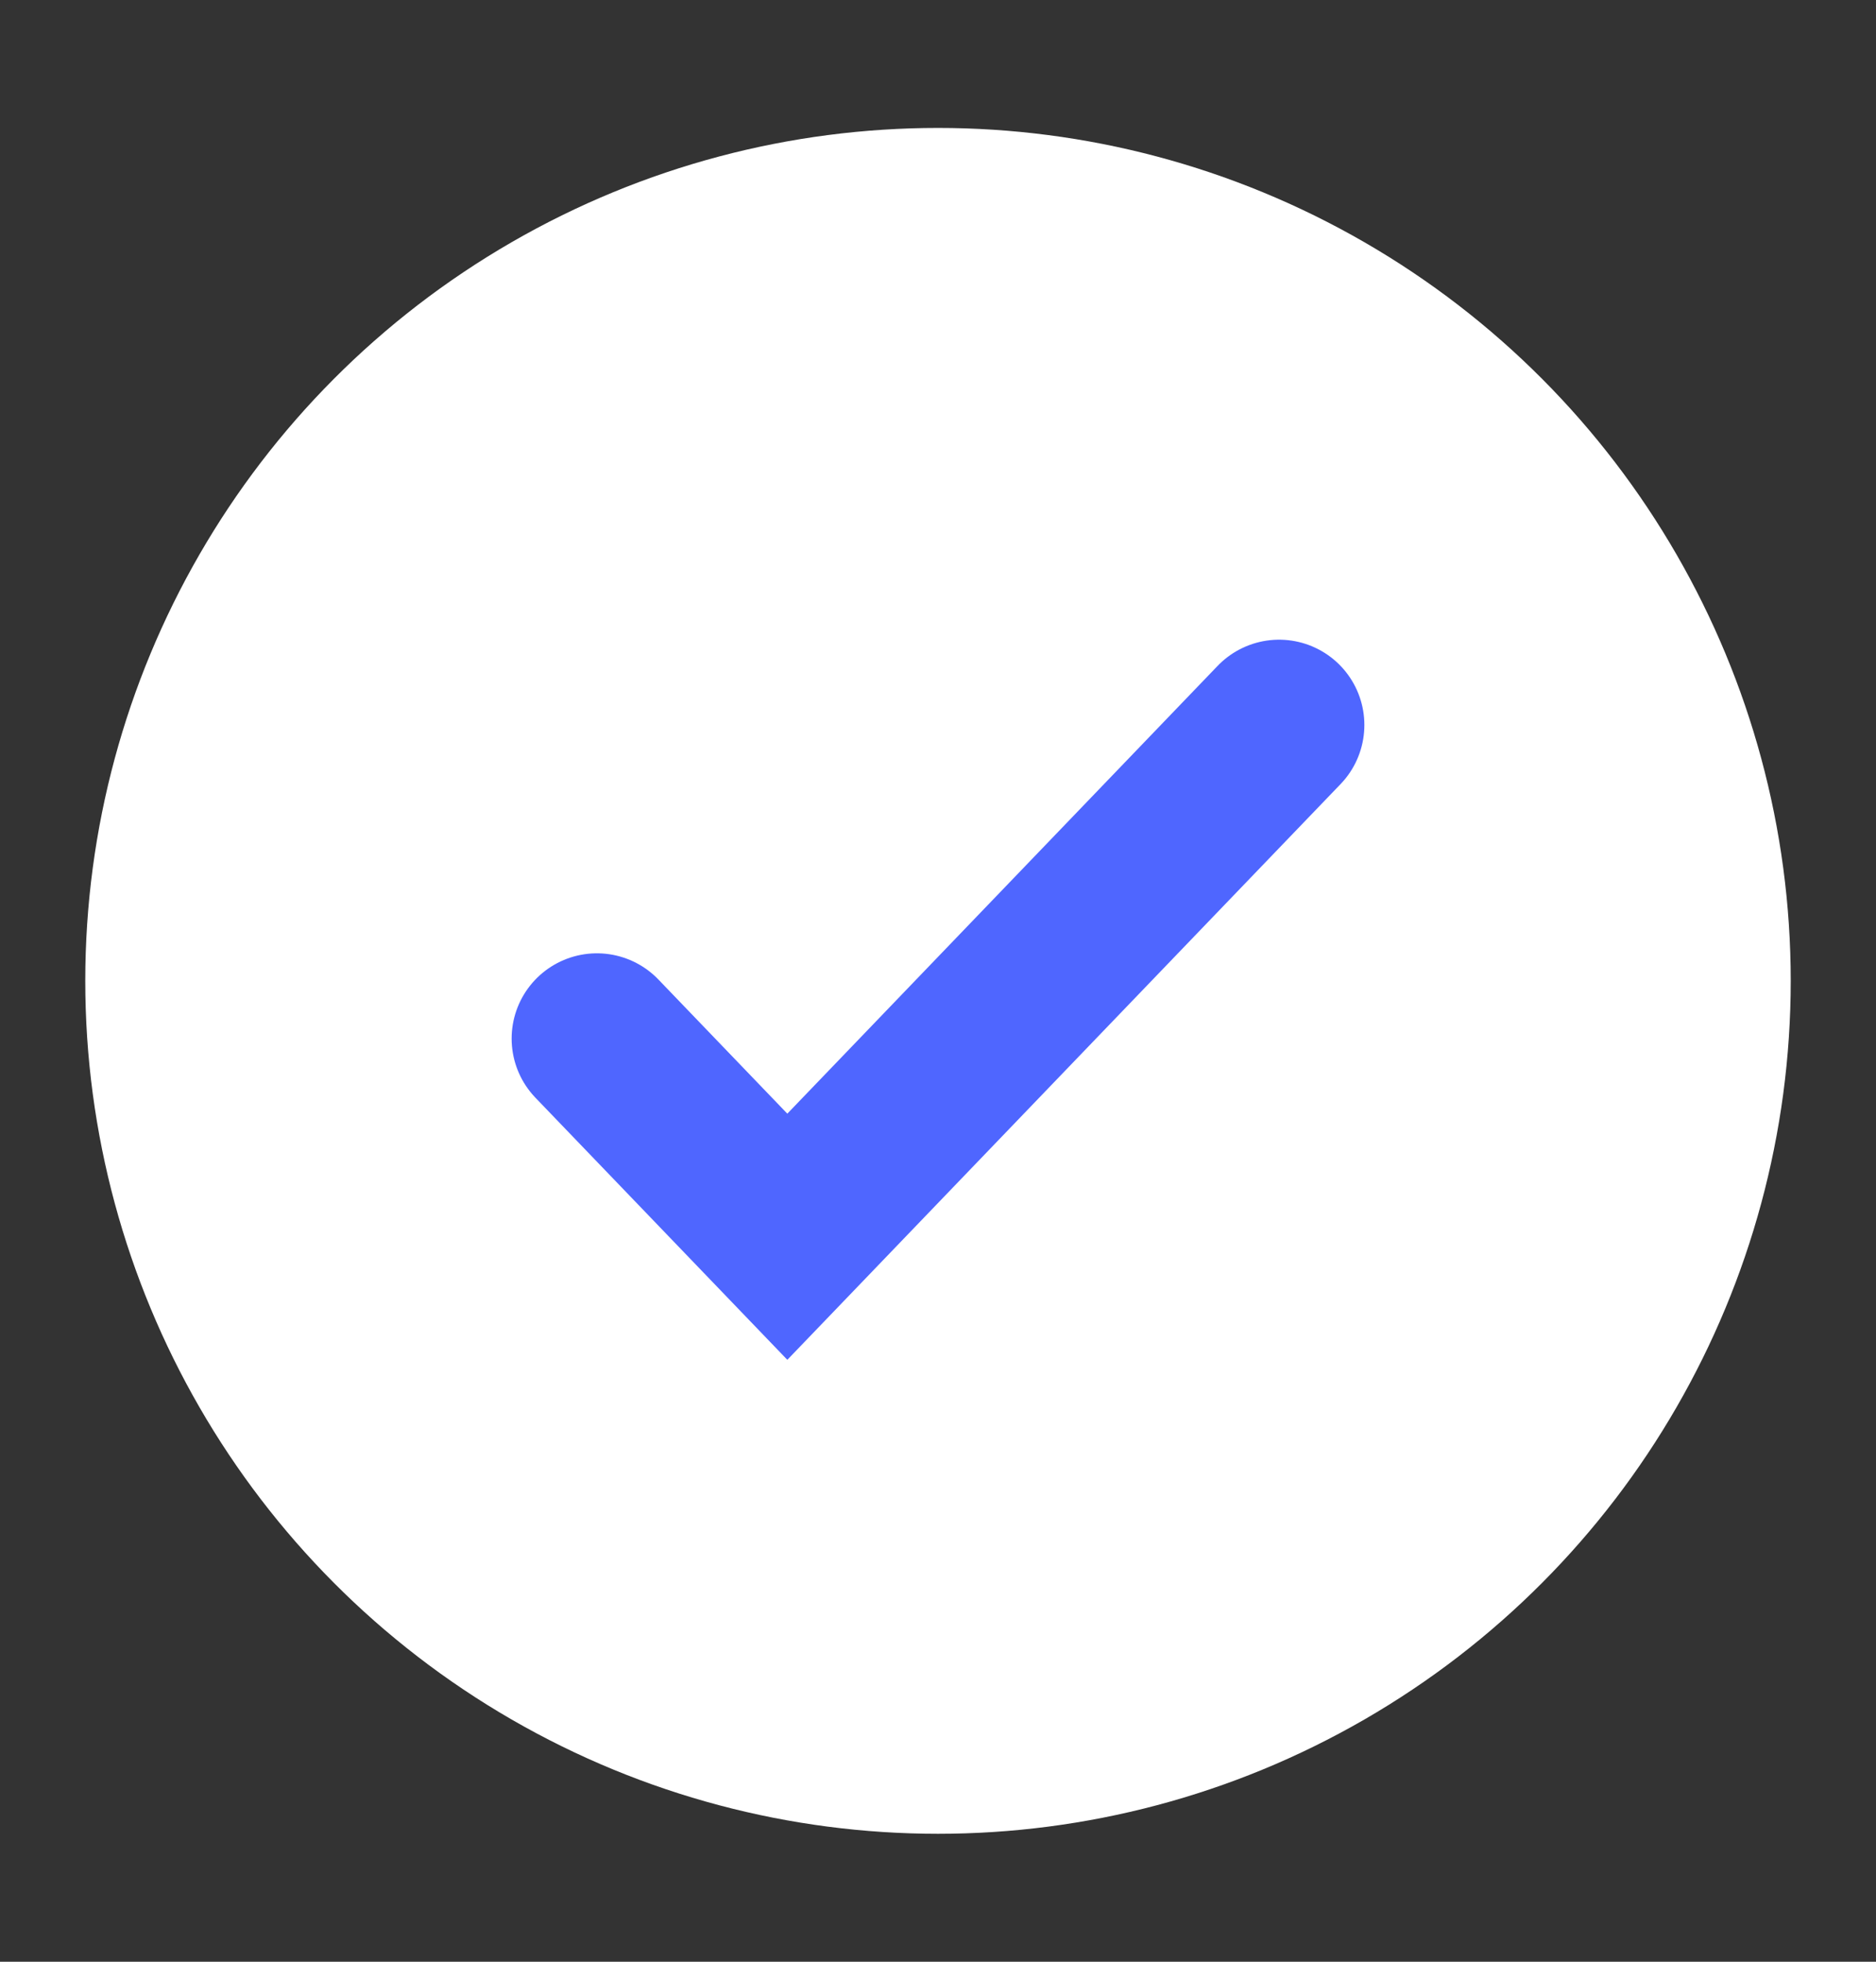
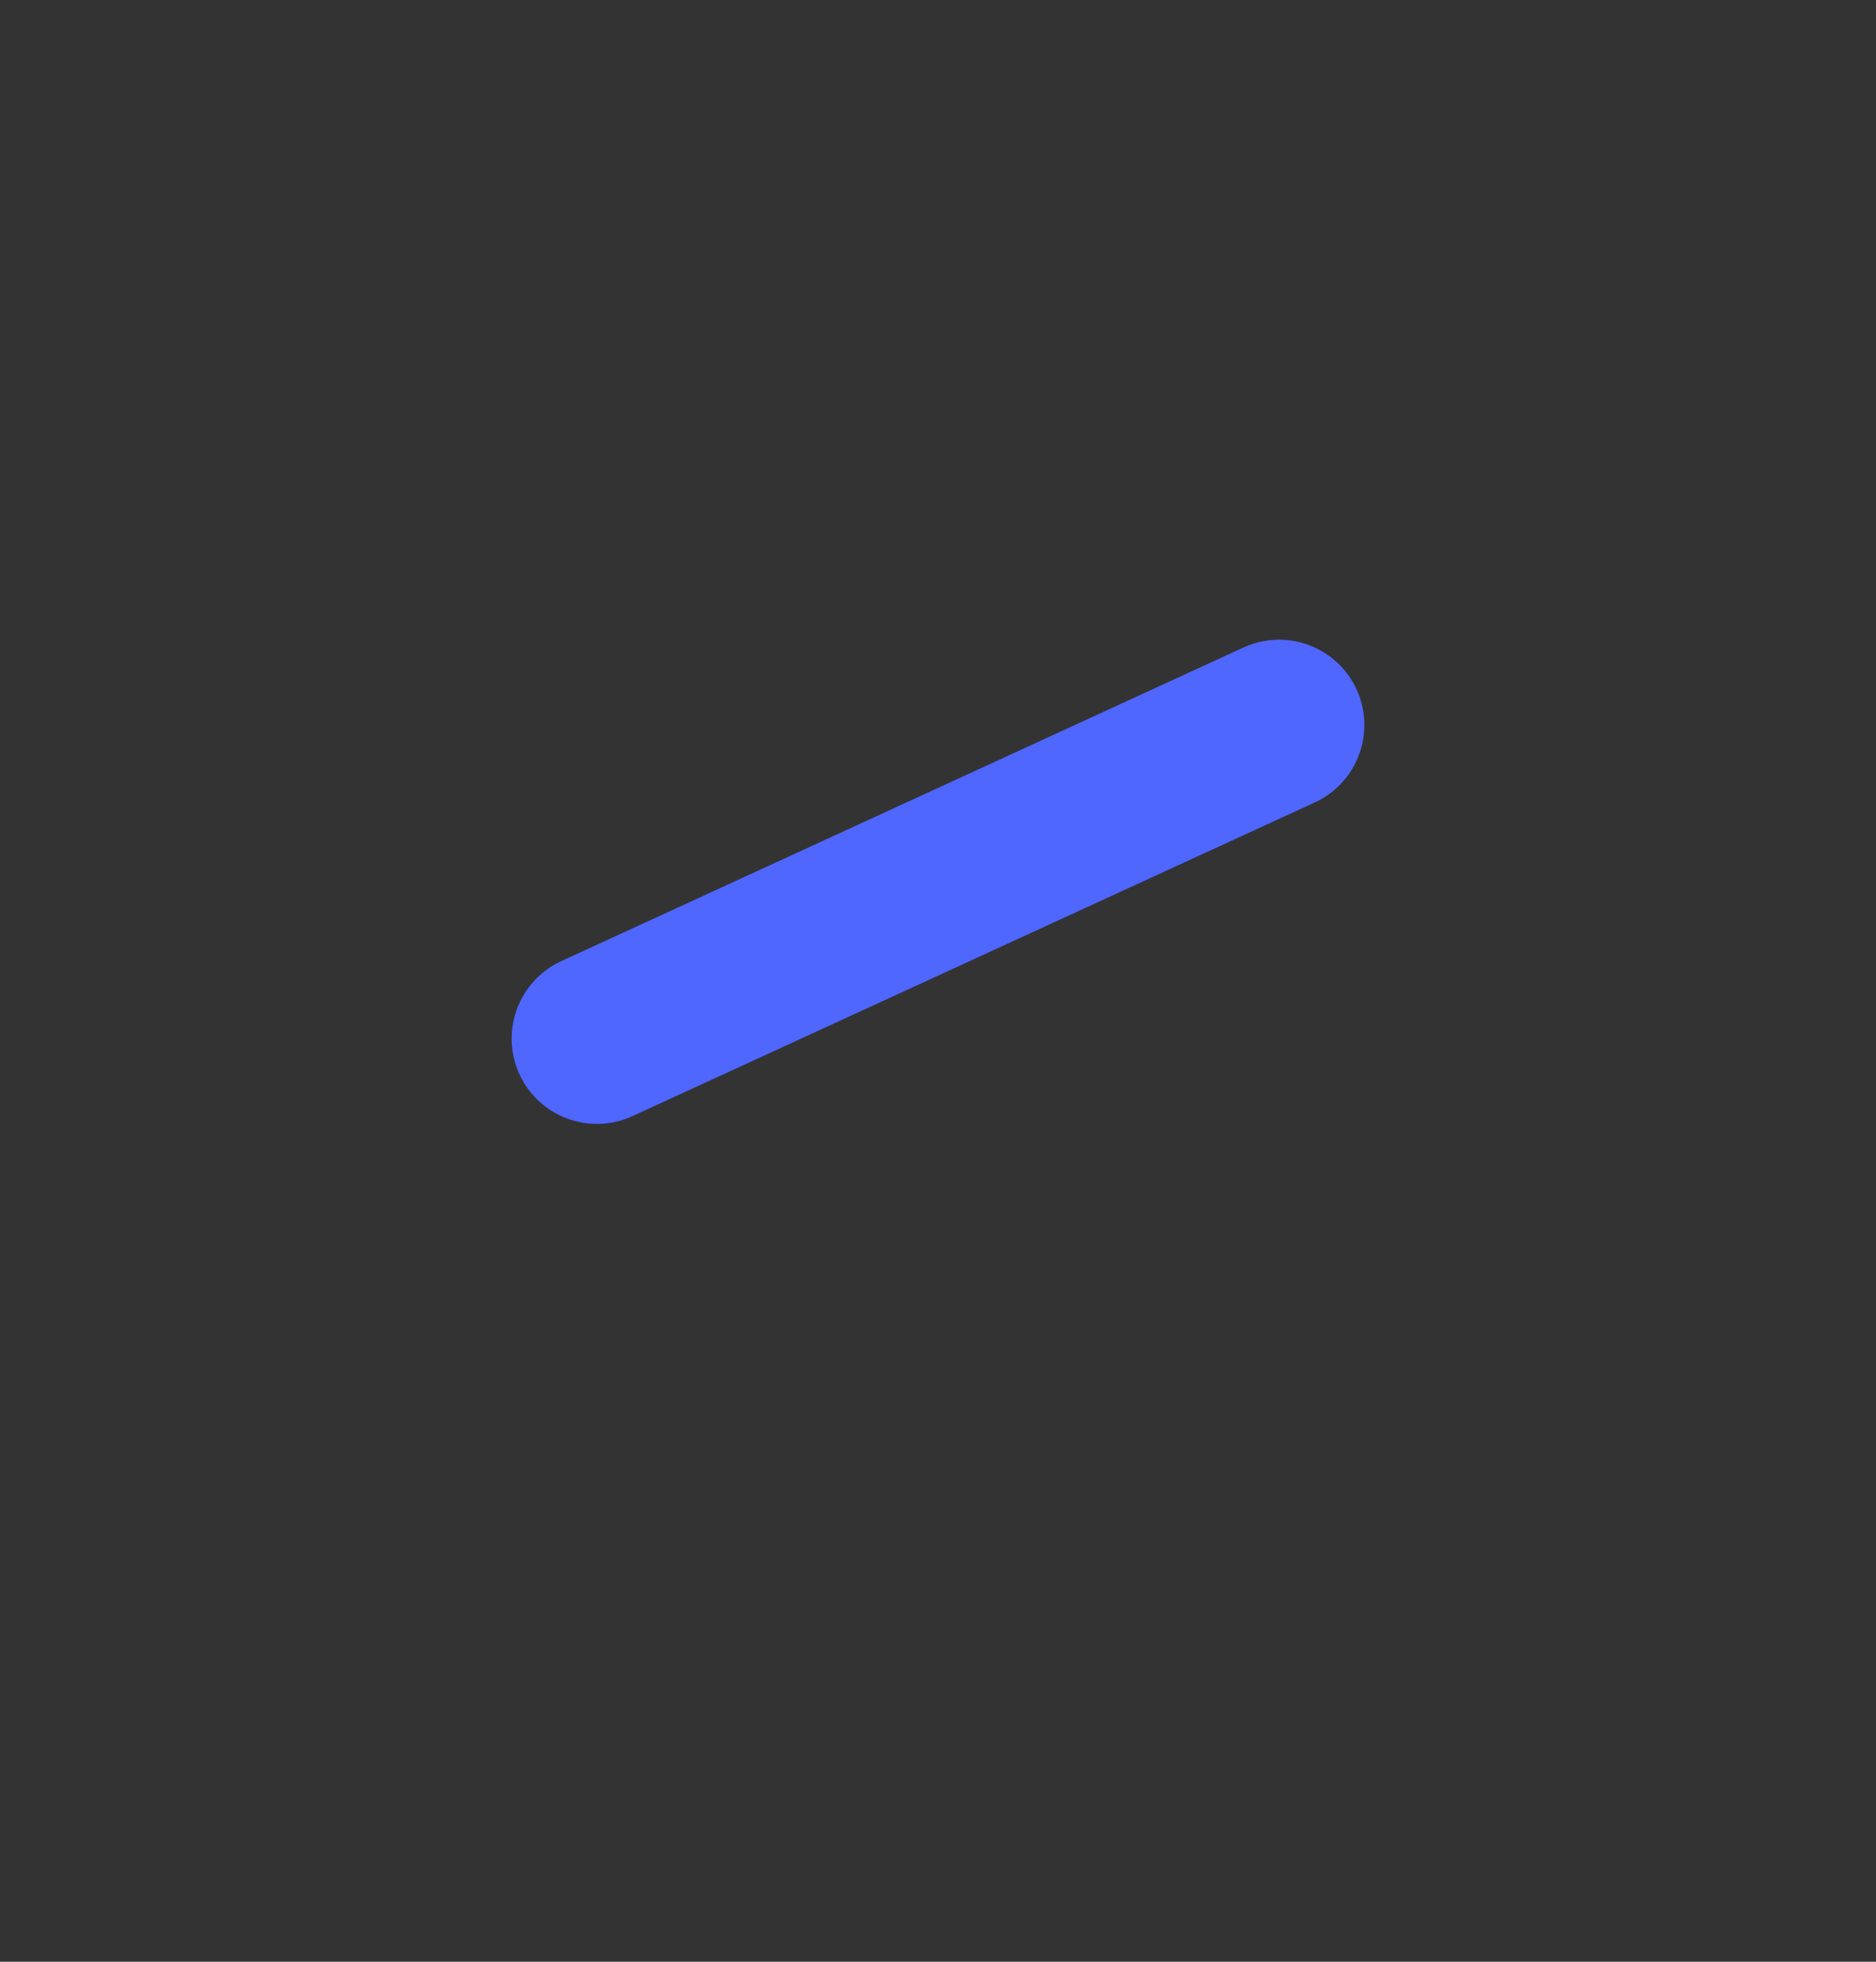
<svg xmlns="http://www.w3.org/2000/svg" width="22" height="23" viewBox="0 0 22 23" fill="none">
  <rect x="0" y="0" width="22" height="23" fill="#333333" stroke="none" />
-   <circle cx="11" cy="11.5" r="10" fill="white" />
-   <path d="M7 12.177L9.233 14.5L15 8.5" stroke="#4F66FF" stroke-width="2" stroke-linecap="round" />
+   <path d="M7 12.177L15 8.5" stroke="#4F66FF" stroke-width="2" stroke-linecap="round" />
</svg>